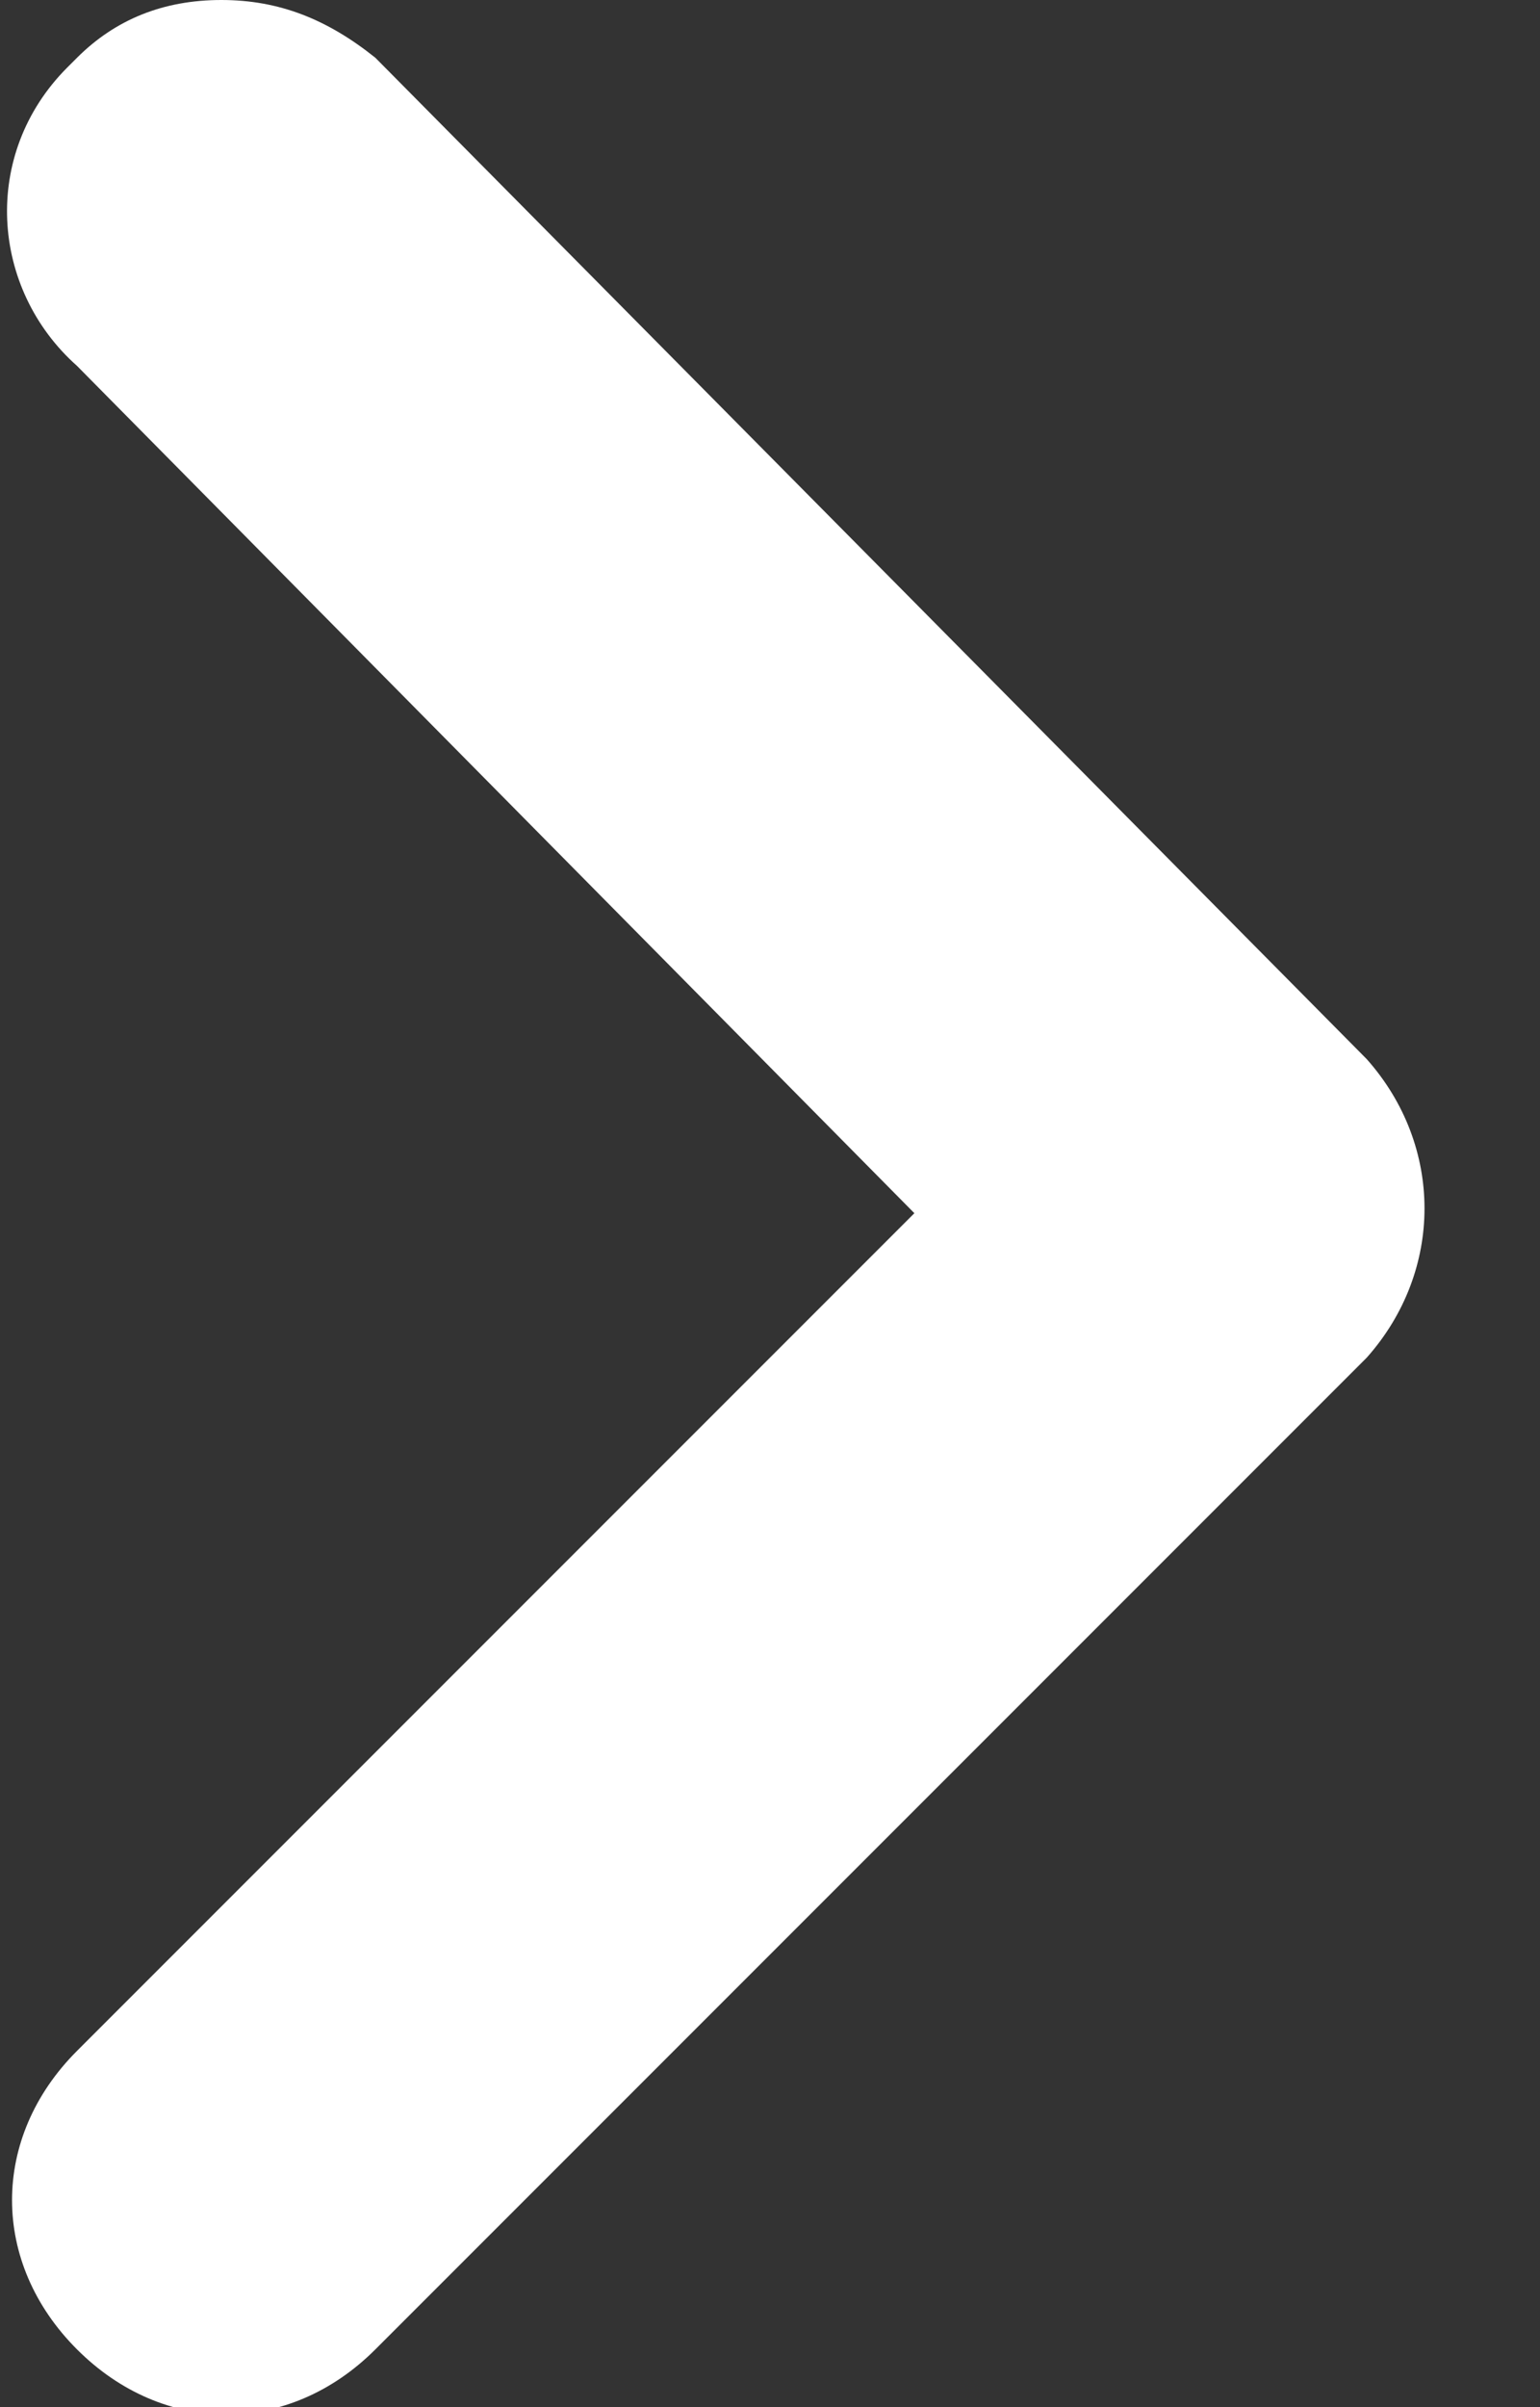
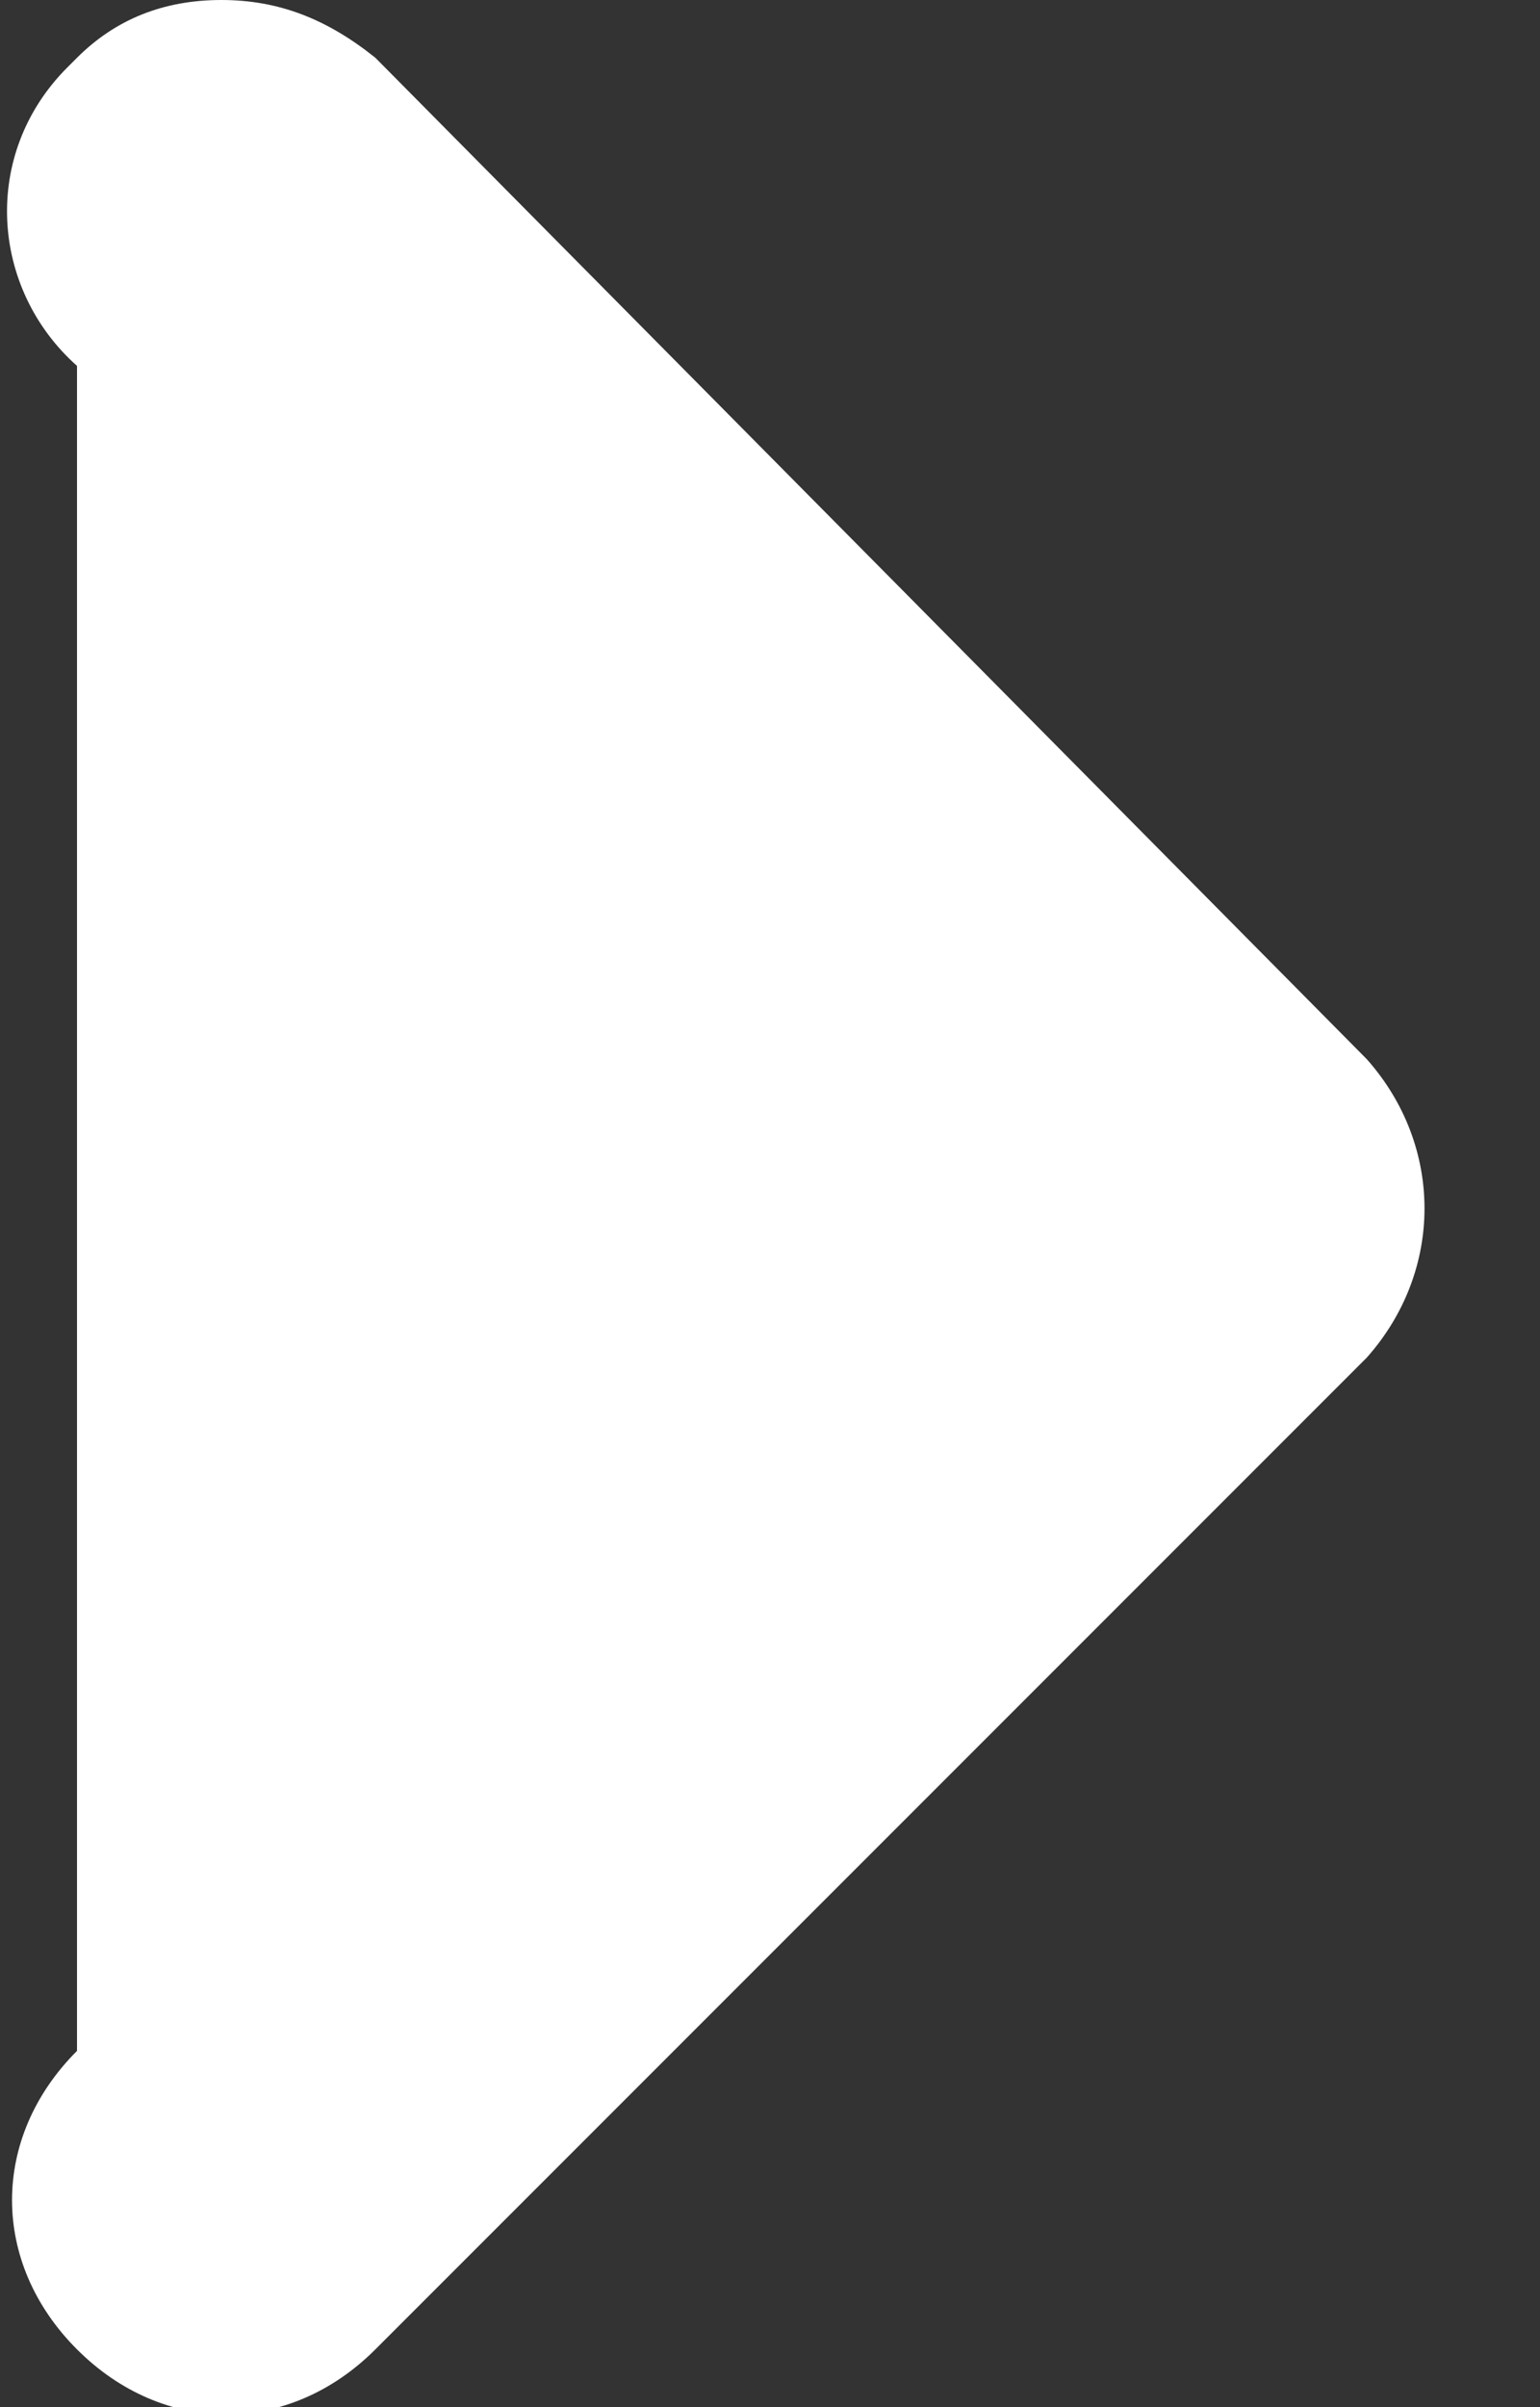
<svg xmlns="http://www.w3.org/2000/svg" version="1.1" id="Layer_1" x="0px" y="0px" viewBox="0 0 16 25" style="enable-background:new 0 0 16 25;" xml:space="preserve">
  <rect x="0" y="0" width="16" height="25" fill="#333333" stroke="none" />
  <style type="text/css">
	.st0{fill:#FFFFFF;}
</style>
  <title>Artboard 3</title>
-   <path class="st0" d="M2.3,0c0.6,0,1.1,0.2,1.6,0.6L14.2,11c0.8,0.9,0.8,2.2,0,3.1L3.9,24.4c-0.9,0.9-2.2,0.9-3.1,0  c-0.9-0.9-0.9-2.2,0-3.1l8.7-8.7L0.8,3.8C-0.1,3-0.2,1.6,0.7,0.7c0,0,0.1-0.1,0.1-0.1C1.2,0.2,1.7,0,2.3,0z" />
+   <path class="st0" d="M2.3,0c0.6,0,1.1,0.2,1.6,0.6L14.2,11c0.8,0.9,0.8,2.2,0,3.1L3.9,24.4c-0.9,0.9-2.2,0.9-3.1,0  c-0.9-0.9-0.9-2.2,0-3.1L0.8,3.8C-0.1,3-0.2,1.6,0.7,0.7c0,0,0.1-0.1,0.1-0.1C1.2,0.2,1.7,0,2.3,0z" />
</svg>